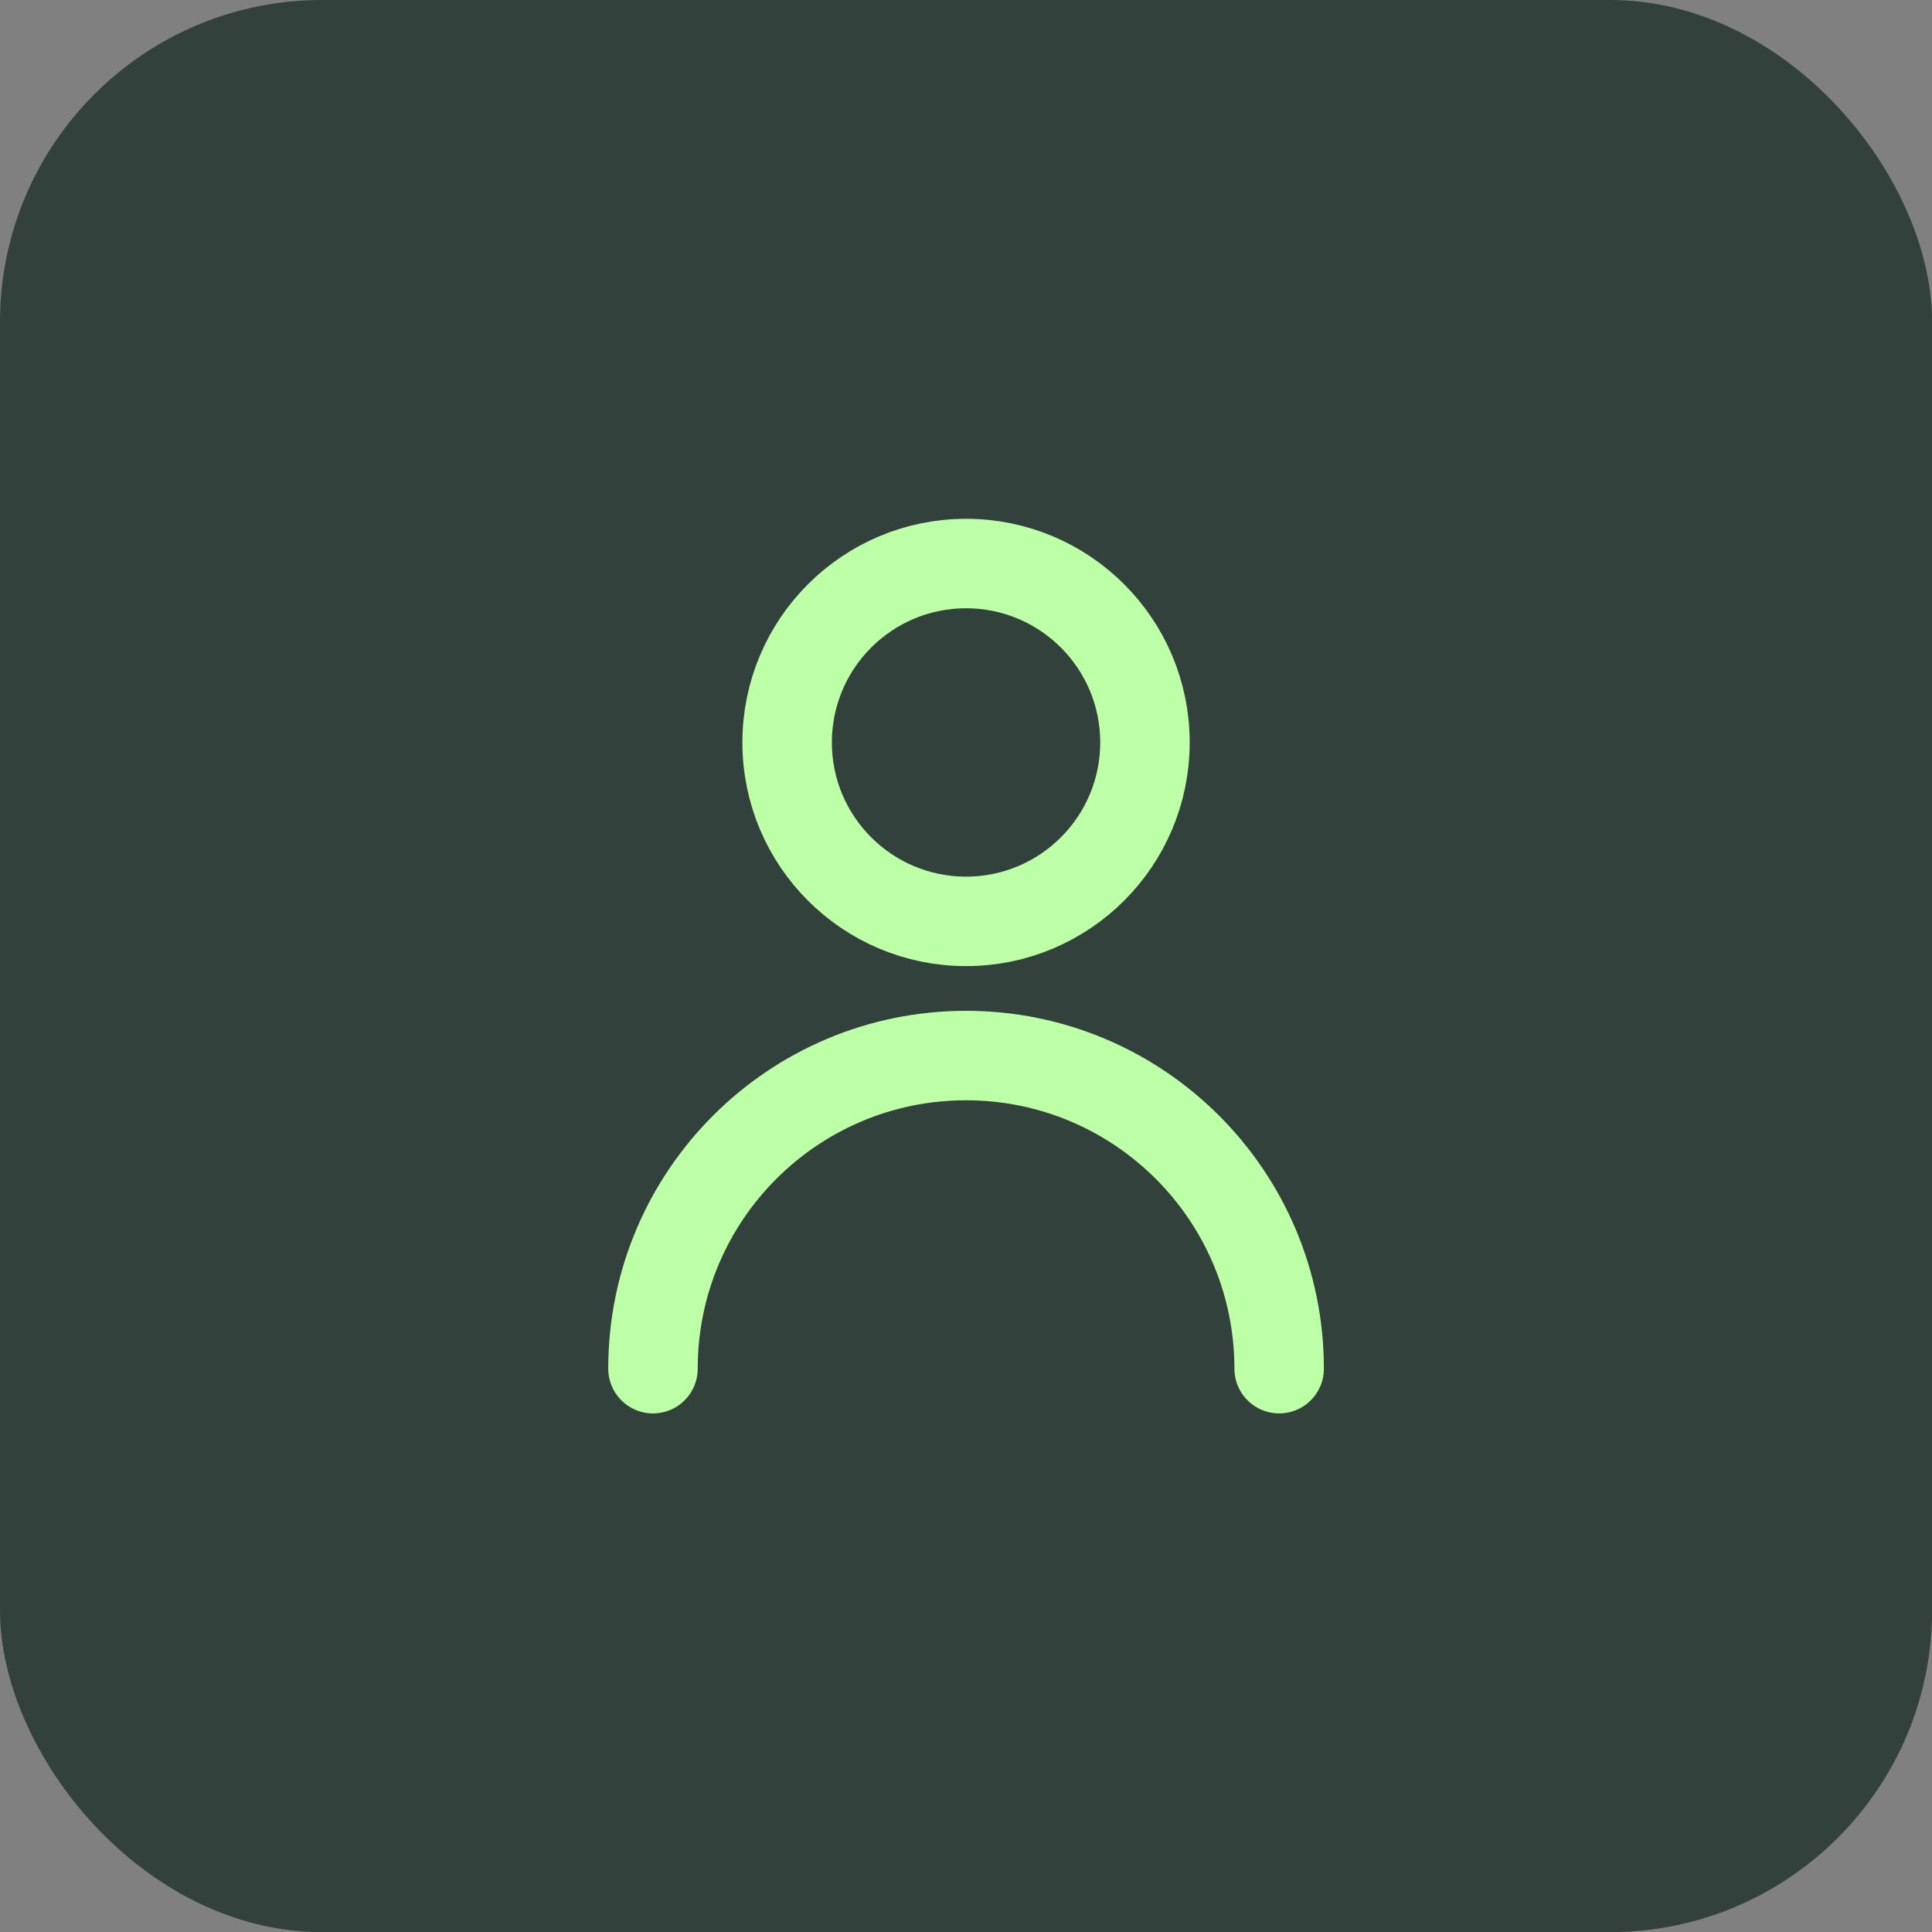
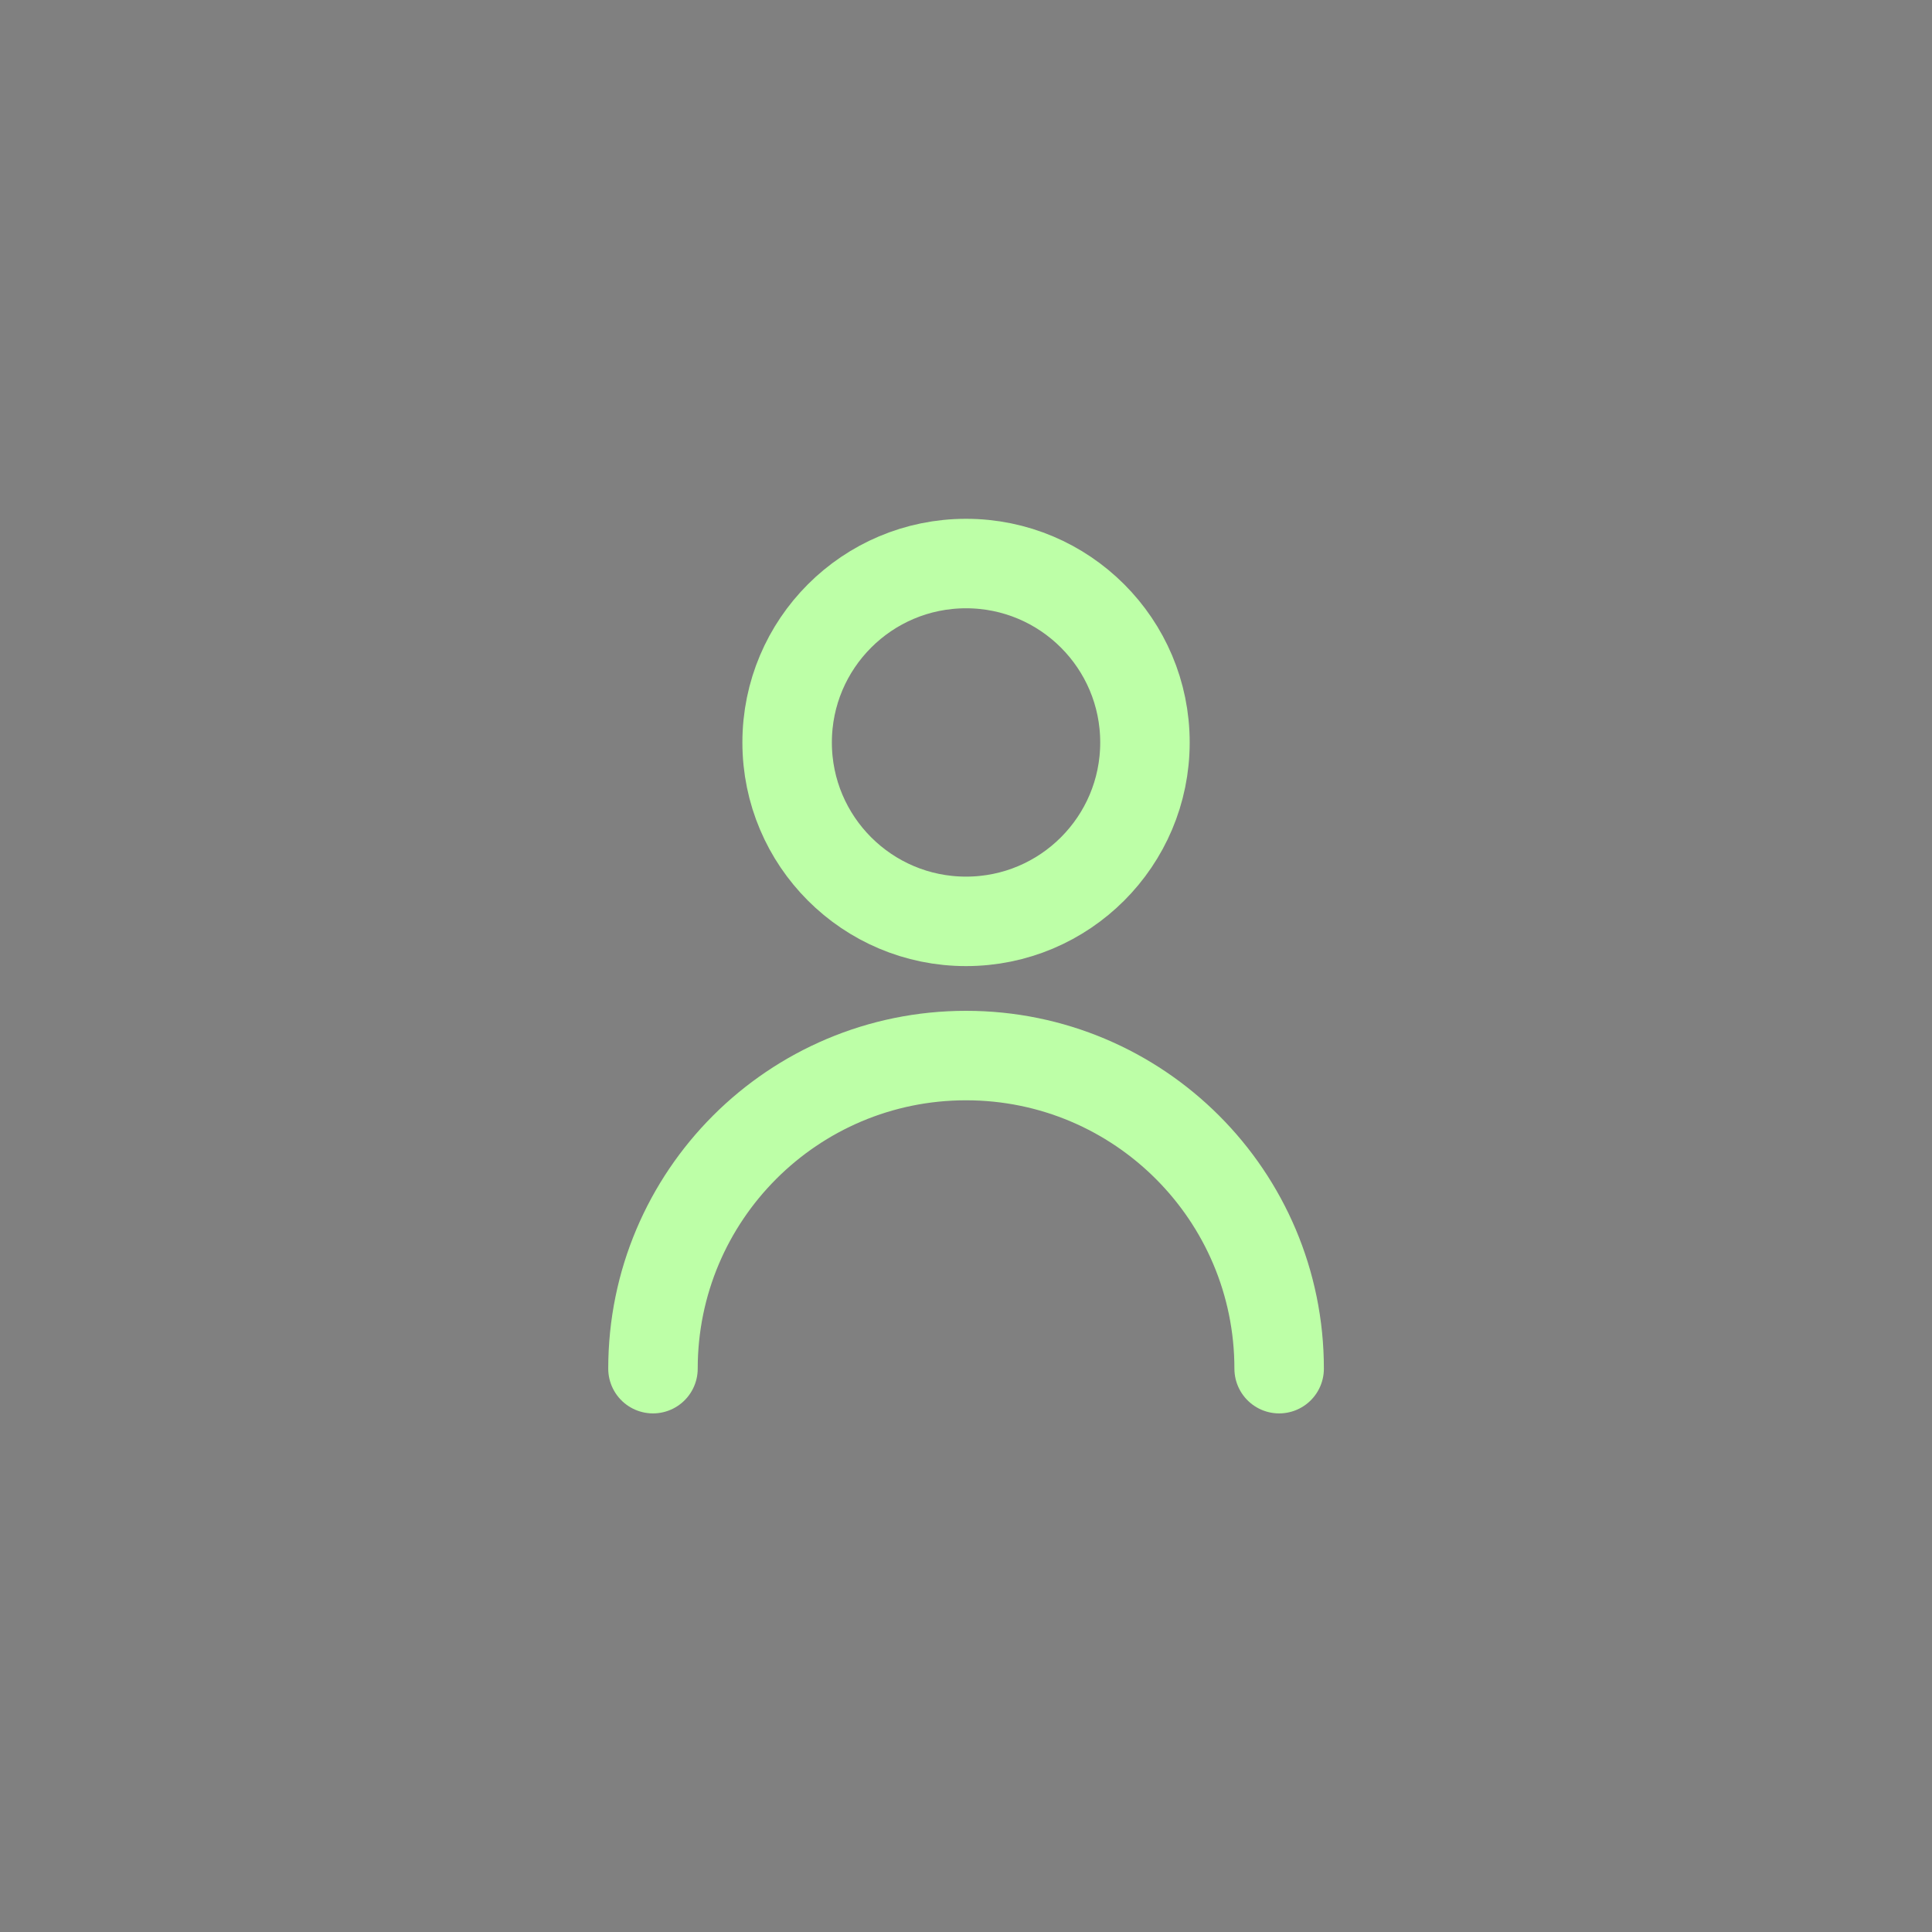
<svg xmlns="http://www.w3.org/2000/svg" width="48" height="48" viewBox="0 0 48 48" fill="none">
  <rect x="0" y="0" width="48" height="48" fill="#808080" stroke="none" />
-   <rect width="48.003" height="48.003" rx="8" fill="#33413D" />
-   <path d="M16.223 34.004C16.223 29.707 19.705 26.225 24.001 26.225C28.297 26.225 31.78 29.707 31.78 34.004M28.446 18.446C28.446 20.901 26.456 22.891 24.001 22.891C21.547 22.891 19.556 20.901 19.556 18.446C19.556 15.991 21.547 14.001 24.001 14.001C26.456 14.001 28.446 15.991 28.446 18.446Z" stroke="#BDFFA7" stroke-width="2.223" stroke-linecap="round" stroke-linejoin="round" />
+   <path d="M16.223 34.004C16.223 29.707 19.705 26.225 24.001 26.225C28.297 26.225 31.78 29.707 31.78 34.004M28.446 18.446C28.446 20.901 26.456 22.891 24.001 22.891C21.547 22.891 19.556 20.901 19.556 18.446C19.556 15.991 21.547 14.001 24.001 14.001C26.456 14.001 28.446 15.991 28.446 18.446" stroke="#BDFFA7" stroke-width="2.223" stroke-linecap="round" stroke-linejoin="round" />
</svg>